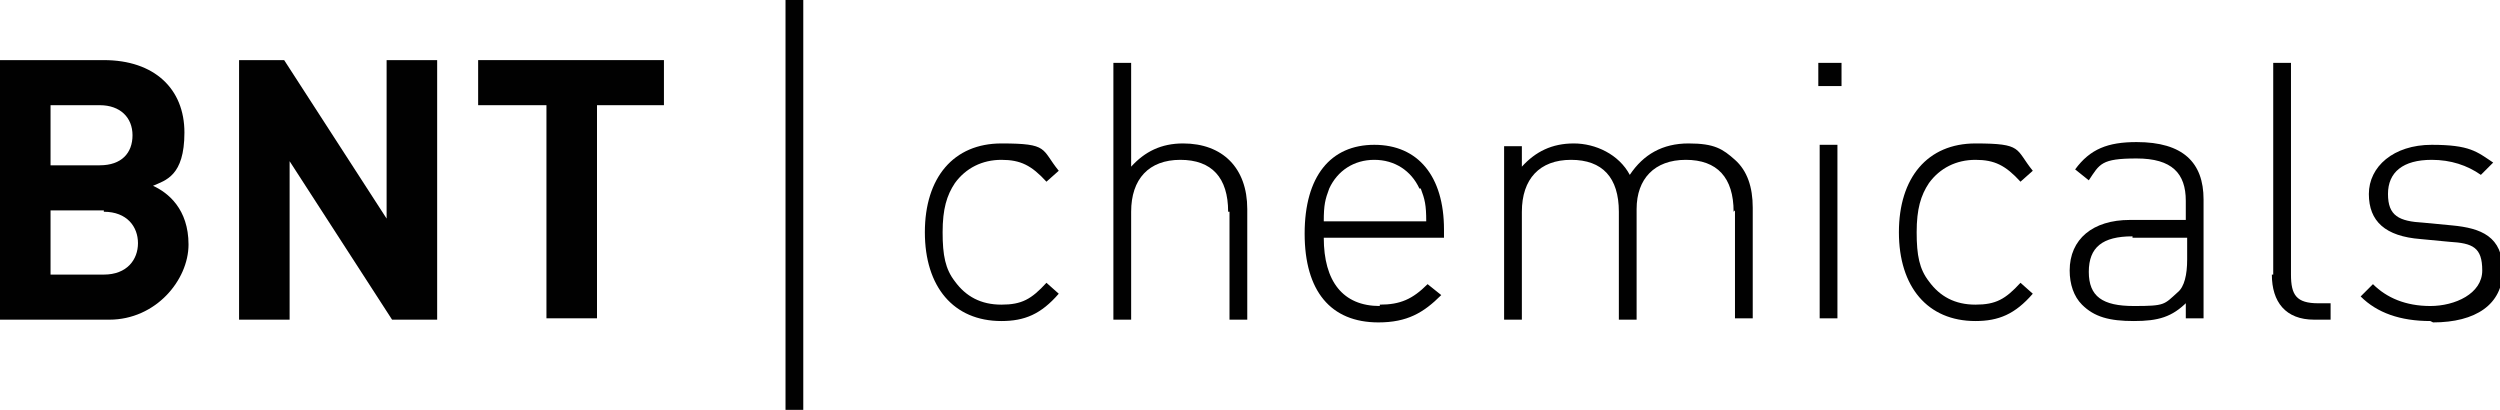
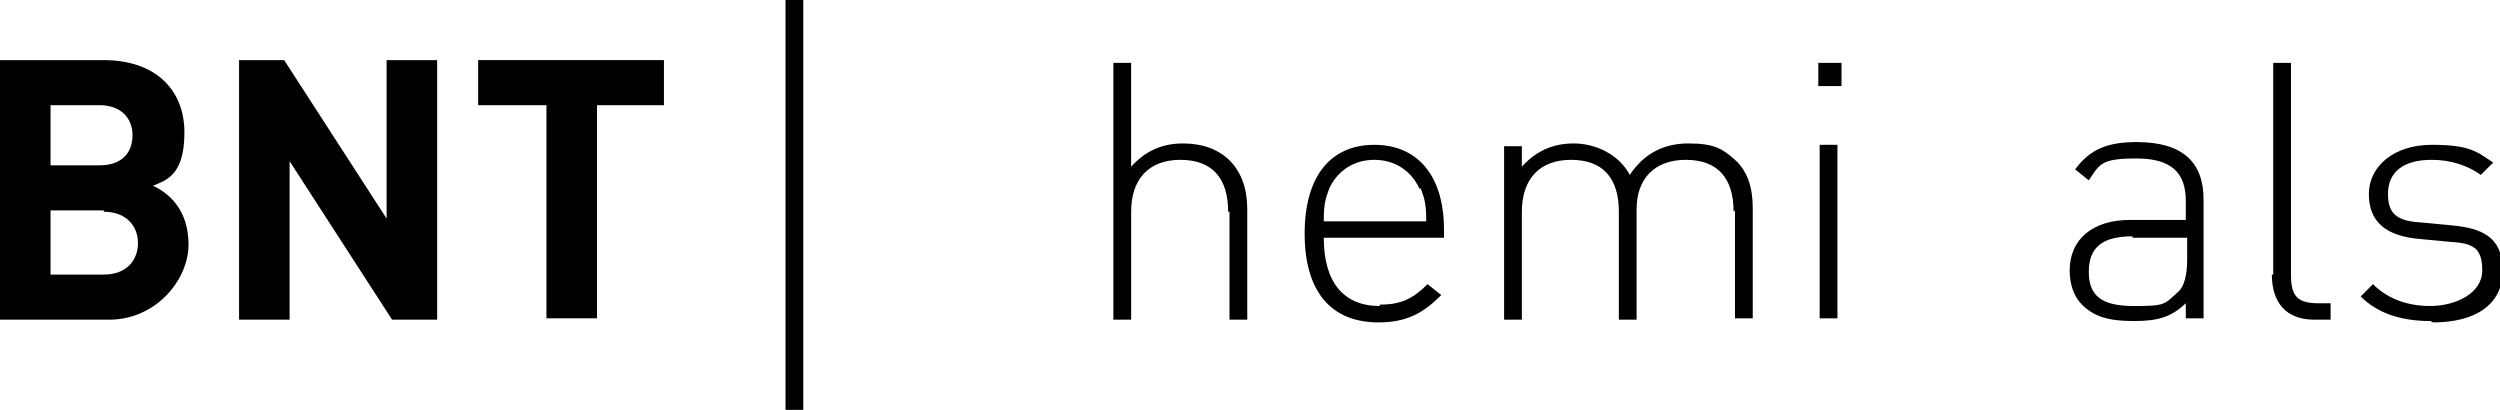
<svg xmlns="http://www.w3.org/2000/svg" id="Layer_1" viewBox="0 0 183 30">
  <defs>
    <style>.cls-1{fill:#010101;}</style>
  </defs>
  <path class="cls-1" d="M7.9,23.4H0V4.4h7.6c3.7,0,5.9,2.1,5.9,5.3s-1.4,3.5-2.3,3.9c1.1.5,2.6,1.7,2.6,4.3s-2.4,5.5-5.8,5.5ZM7.3,7.7h-3.6v4.4h3.6c1.6,0,2.4-.9,2.4-2.2s-.9-2.2-2.4-2.2ZM7.6,15.4h-3.9v4.7h3.9c1.7,0,2.5-1.1,2.5-2.3s-.8-2.3-2.5-2.3Z" />
  <path class="cls-1" d="M28.7,23.4l-7.5-11.6v11.6h-3.7V4.4h3.3l7.5,11.6V4.4h3.7v19h-3.3,0Z" />
  <path class="cls-1" d="M43.7,7.7v15.6h-3.7V7.7h-5v-3.3h13.6v3.3h-5Z" />
-   <path class="cls-1" d="M73.3,23.5c-3.5,0-5.6-2.5-5.6-6.5s2.1-6.5,5.6-6.5,2.9.4,4.2,2l-.9.8c-1.1-1.2-1.9-1.6-3.3-1.6s-2.6.6-3.4,1.7c-.6.9-.9,1.9-.9,3.6s.2,2.7.9,3.6c.8,1.1,1.9,1.7,3.4,1.7s2.2-.4,3.3-1.6l.9.8c-1.3,1.5-2.5,2-4.2,2h0Z" />
-   <path class="cls-1" d="M89.9,15.5c0-2.5-1.2-3.8-3.5-3.8s-3.6,1.4-3.6,3.8v7.9h-1.3V4.6h1.3v7.6c1-1.1,2.2-1.7,3.8-1.7,2.9,0,4.7,1.8,4.7,4.8v8.1h-1.3v-7.9h0Z" />
+   <path class="cls-1" d="M89.9,15.5c0-2.5-1.2-3.8-3.5-3.8s-3.6,1.4-3.6,3.8v7.9h-1.3V4.6h1.3v7.6c1-1.1,2.2-1.7,3.8-1.7,2.9,0,4.7,1.8,4.7,4.8v8.1h-1.3v-7.9h0" />
  <path class="cls-1" d="M101,22.3c1.5,0,2.4-.4,3.5-1.5l1,.8c-1.3,1.3-2.5,2-4.6,2-3.5,0-5.4-2.3-5.4-6.5s1.9-6.5,5.1-6.5,5.1,2.3,5.1,6.2v.6h-8.8c0,3.2,1.4,5,4.1,5h0ZM103.9,13.8c-.6-1.3-1.8-2.1-3.3-2.1s-2.7.8-3.3,2.1c-.3.8-.4,1.2-.4,2.4h7.5c0-1.2-.1-1.6-.4-2.4h0Z" />
  <path class="cls-1" d="M126.9,15.5c0-2.5-1.2-3.8-3.5-3.8s-3.6,1.4-3.6,3.6v8.1h-1.3v-7.9c0-2.5-1.2-3.8-3.5-3.8s-3.6,1.4-3.6,3.8v7.9h-1.3v-12.7h1.3v1.5c1-1.1,2.2-1.7,3.8-1.7s3.3.8,4.1,2.3c1-1.5,2.4-2.3,4.3-2.3s2.5.4,3.4,1.2c.9.8,1.3,2,1.3,3.5v8.1h-1.3v-7.9h0Z" />
  <path class="cls-1" d="M133.1,4.6h1.7v1.7h-1.7s0-1.7,0-1.7ZM133.2,10.6h1.3v12.7h-1.3v-12.7Z" />
-   <path class="cls-1" d="M144.6,23.5c-3.5,0-5.6-2.5-5.6-6.5s2.1-6.5,5.6-6.5,2.9.4,4.2,2l-.9.8c-1.1-1.2-1.9-1.6-3.3-1.6s-2.6.6-3.4,1.7c-.6.9-.9,1.9-.9,3.6s.2,2.7.9,3.6c.8,1.1,1.9,1.7,3.4,1.7s2.2-.4,3.3-1.6l.9.8c-1.3,1.5-2.5,2-4.2,2h0Z" />
  <path class="cls-1" d="M160.1,22.1c-1.1,1.1-2.1,1.4-3.9,1.4s-2.9-.3-3.8-1.2c-.6-.6-.9-1.5-.9-2.5,0-2.3,1.7-3.7,4.4-3.7h4.1v-1.4c0-2-1-3.1-3.6-3.1s-2.7.4-3.5,1.6l-1-.8c1.1-1.5,2.4-2,4.5-2,3.4,0,4.9,1.5,4.9,4.2v8.7h-1.3v-1.3h0ZM156.1,17.3c-2.2,0-3.2.8-3.2,2.6s1,2.5,3.3,2.5,2.2-.1,3.2-1c.5-.4.7-1.3.7-2.4v-1.6h-4Z" />
  <path class="cls-1" d="M166.4,20.1V4.6h1.3v15.5c0,1.5.4,2.1,2,2.1h.9v1.2h-1.2c-2.1,0-3.1-1.3-3.1-3.3h0Z" />
  <path class="cls-1" d="M177.9,23.5c-2.2,0-3.9-.6-5.1-1.8l.9-.9c1,1,2.4,1.6,4.2,1.6s3.8-.9,3.8-2.6-.7-2-2.4-2.1l-2.1-.2c-2.6-.2-3.8-1.3-3.8-3.3s1.8-3.6,4.6-3.6,3.3.5,4.5,1.3l-.9.9c-1-.7-2.2-1.1-3.6-1.1-2.1,0-3.2.9-3.2,2.5s.8,2,2.6,2.1l2.1.2c2.1.2,3.7.8,3.7,3.3s-2,3.8-5.1,3.8h0Z" />
  <rect class="cls-1" x="57.5" width="1.3" height="30" />
</svg>